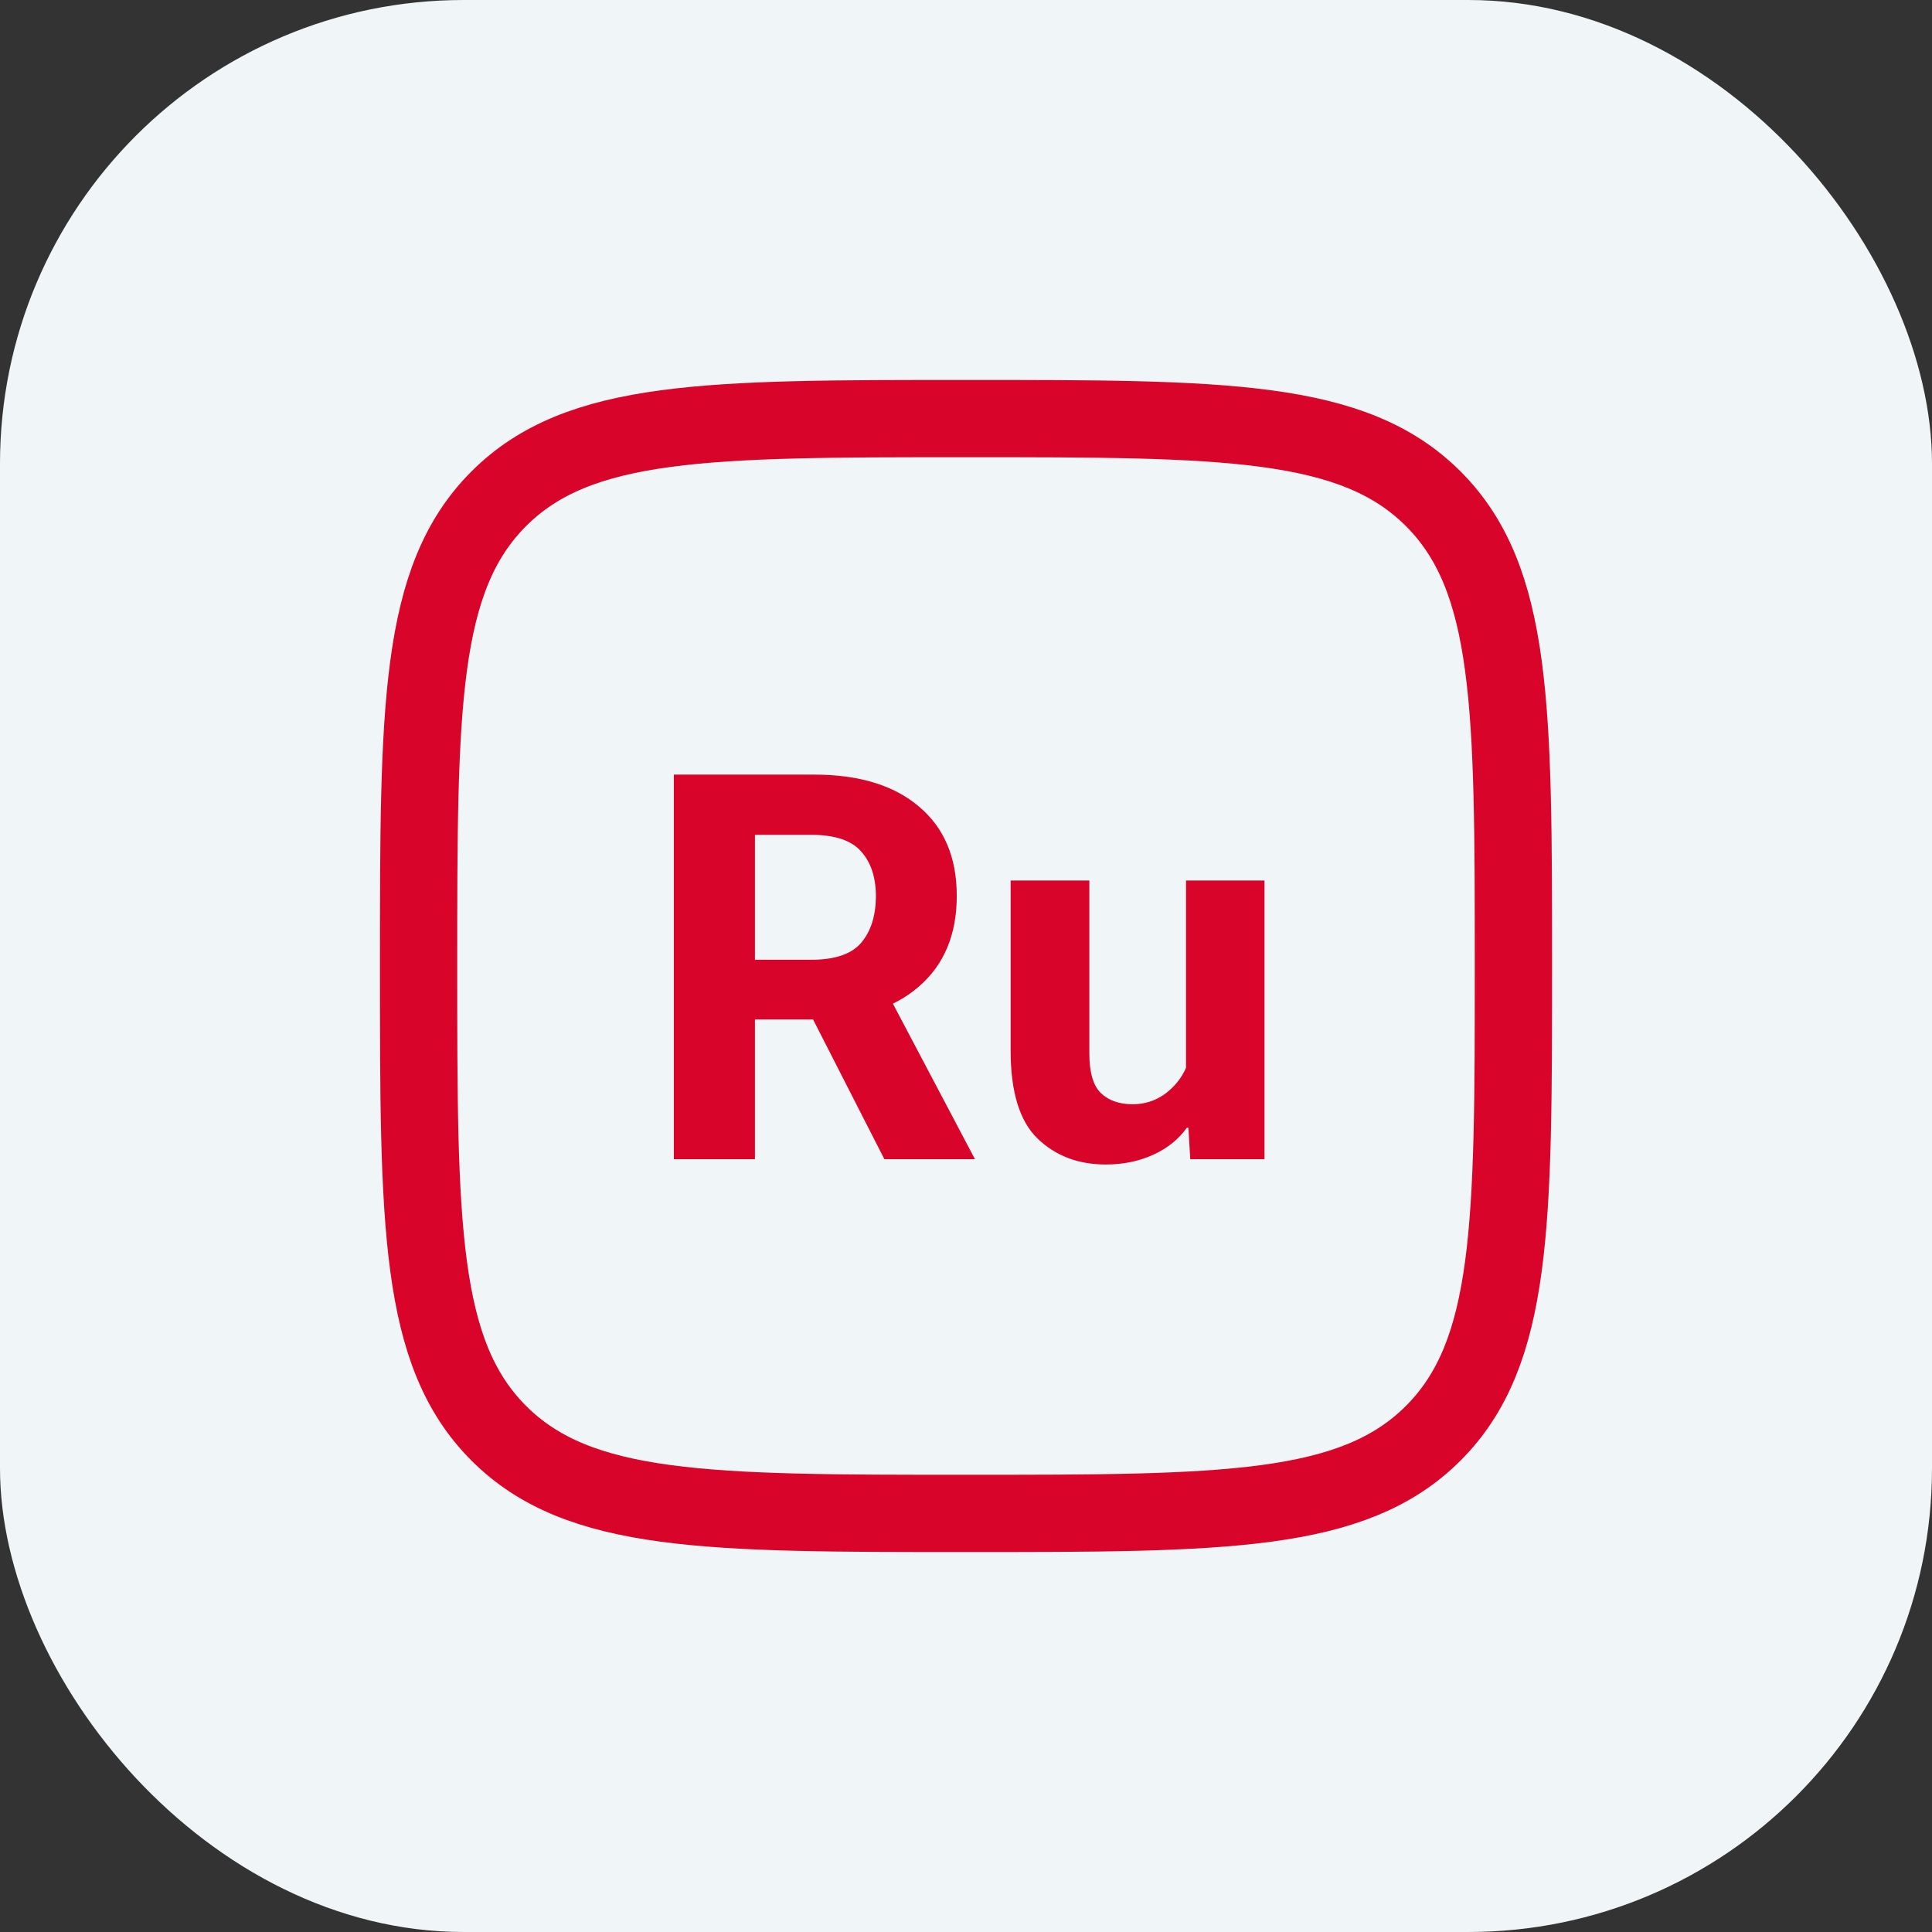
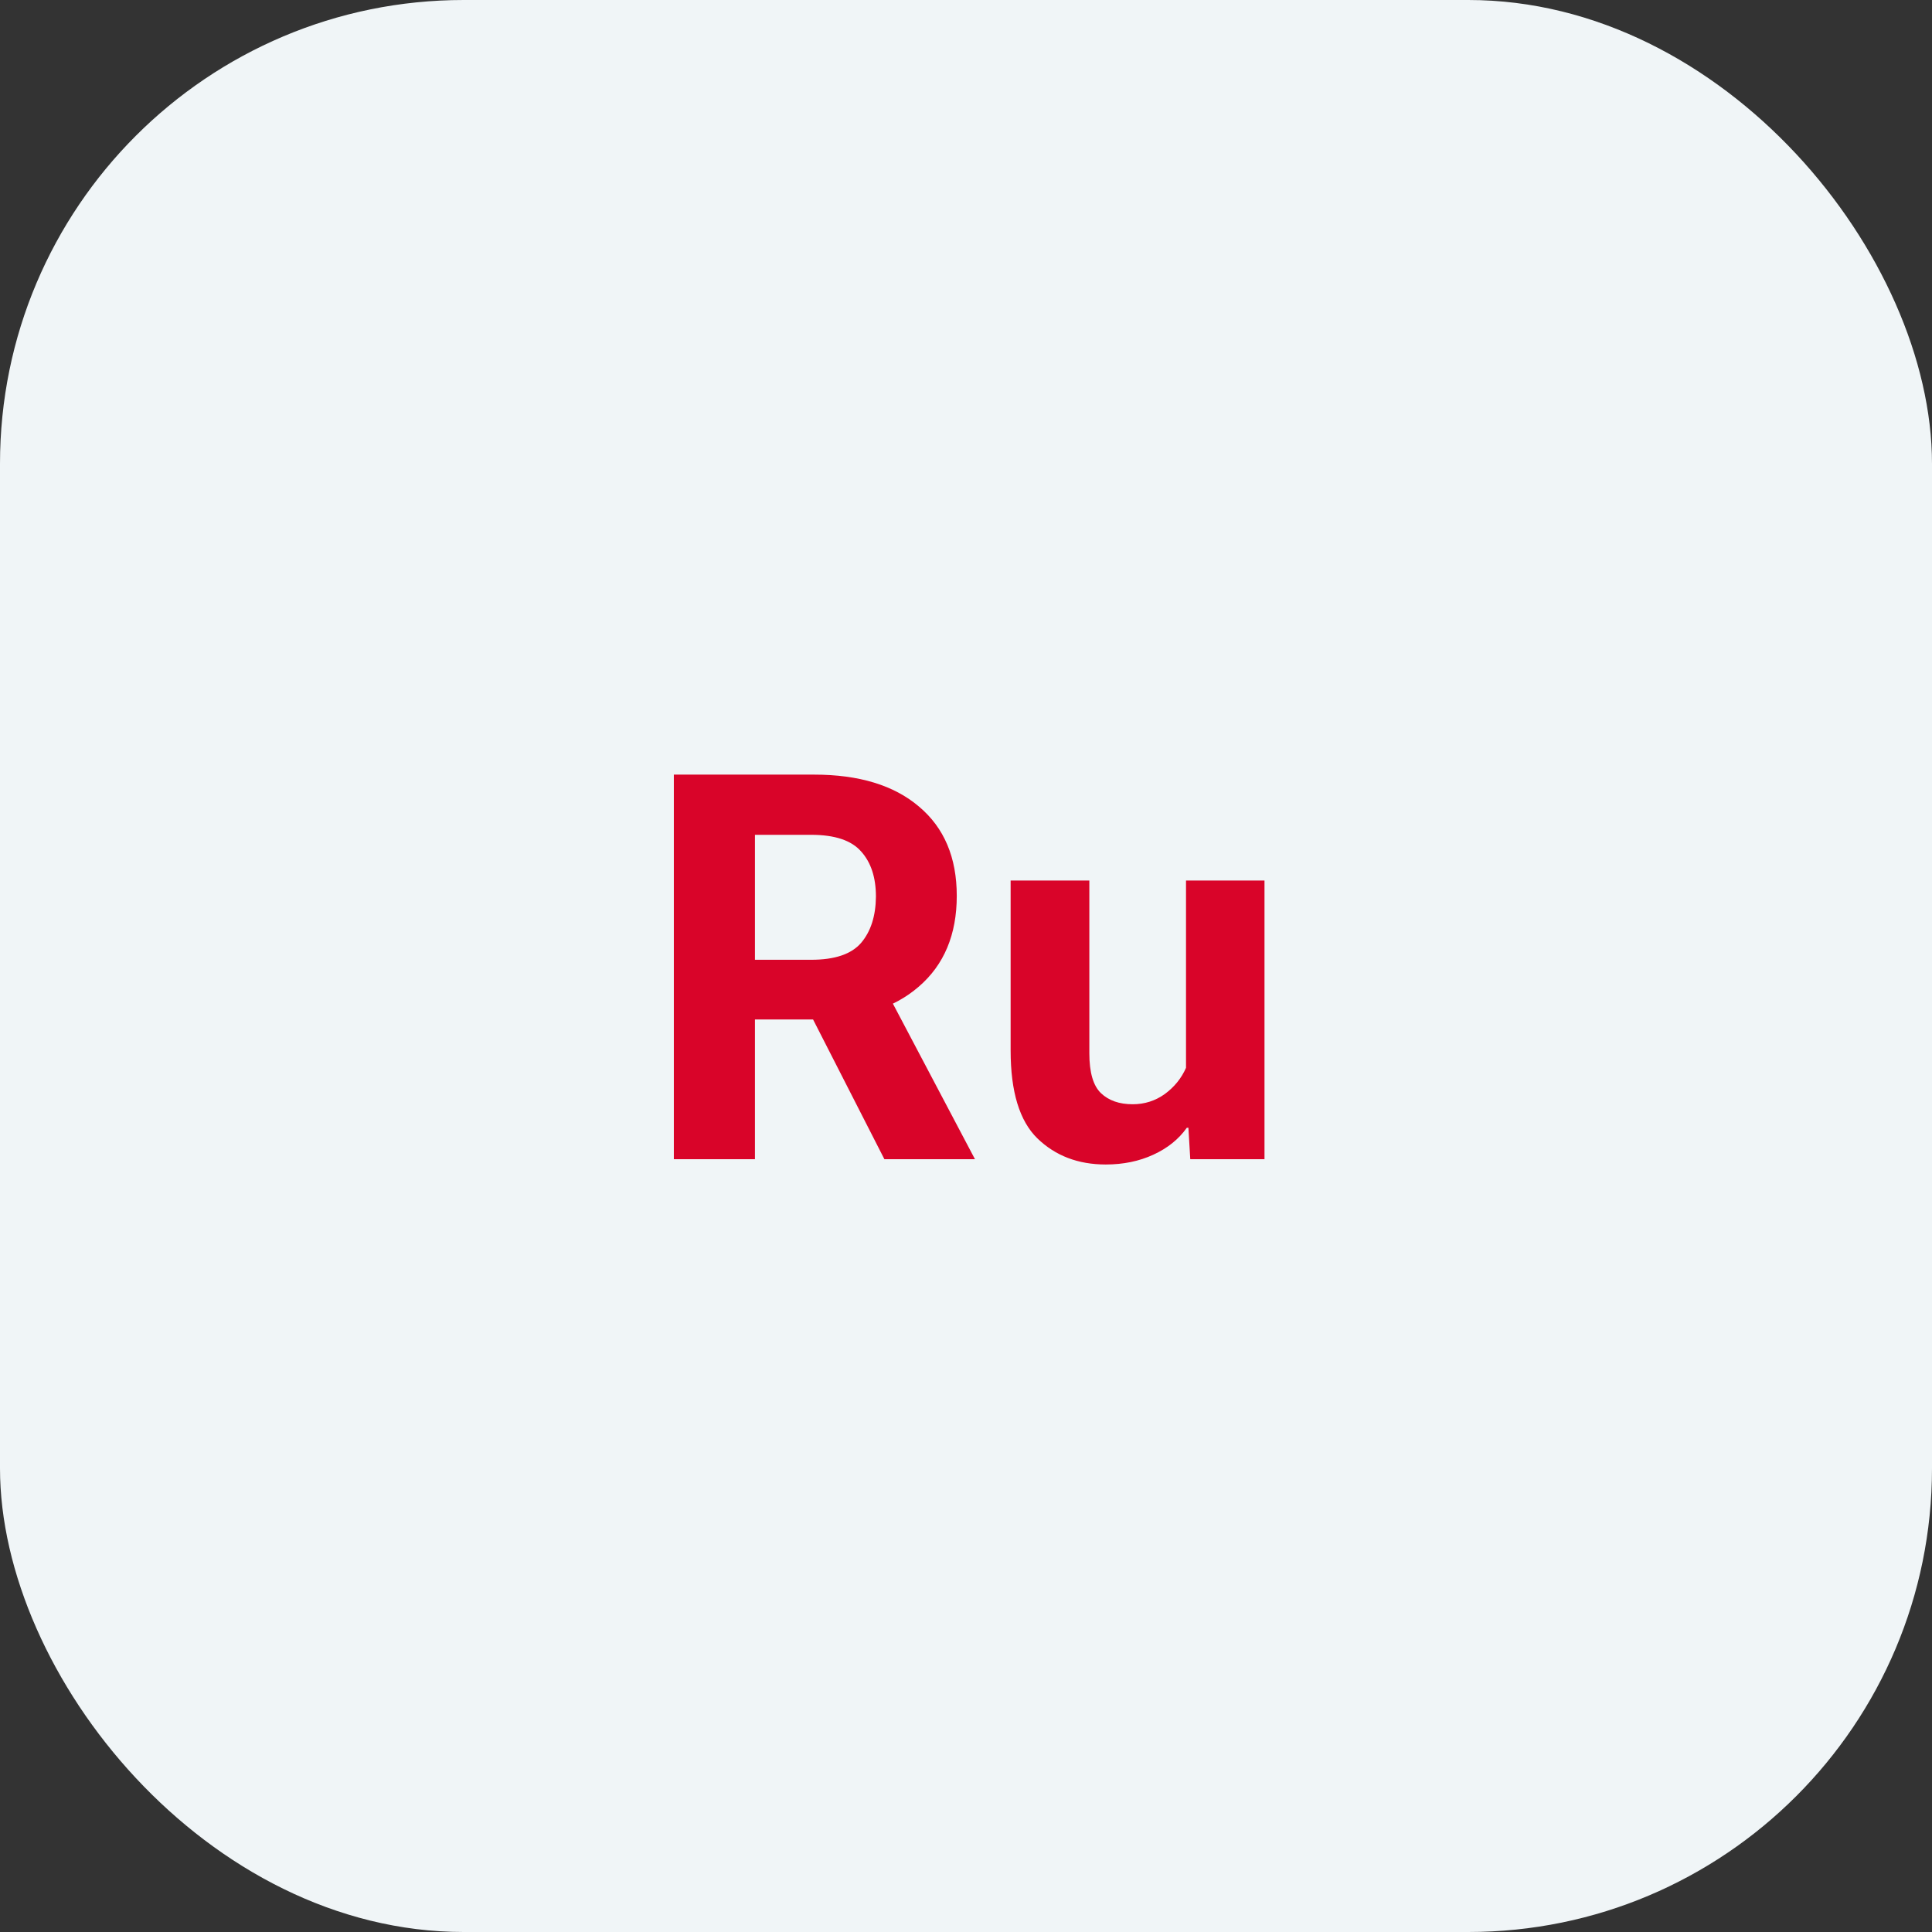
<svg xmlns="http://www.w3.org/2000/svg" width="50" height="50" viewBox="0 0 50 50" fill="none">
  <rect x="0" y="0" width="50" height="50" fill="#333333" stroke="none" />
  <rect width="50" height="50" rx="12" fill="#F0F5F7" />
-   <path d="M10.833 25C10.833 18.322 10.833 14.983 12.908 12.908C14.983 10.833 18.322 10.833 25 10.833C31.678 10.833 35.017 10.833 37.092 12.908C39.167 14.983 39.167 18.322 39.167 25C39.167 31.678 39.167 35.017 37.092 37.092C35.017 39.167 31.678 39.167 25 39.167C18.322 39.167 14.983 39.167 12.908 37.092C10.833 35.017 10.833 31.678 10.833 25Z" stroke="#D90429" stroke-width="2" />
  <path d="M17.439 30V20.047H21.069C22.231 20.047 23.136 20.323 23.783 20.874C24.435 21.421 24.761 22.191 24.761 23.185C24.761 24.187 24.433 24.971 23.776 25.536C23.125 26.101 22.22 26.384 21.062 26.384H19.538V30H17.439ZM19.538 24.839H20.994C21.605 24.839 22.035 24.693 22.286 24.401C22.537 24.105 22.664 23.706 22.669 23.205C22.669 22.708 22.541 22.319 22.286 22.036C22.035 21.749 21.605 21.605 20.994 21.605H19.538V24.839ZM22.888 30L20.543 25.406L22.758 25.311L25.232 30H22.888ZM26.155 27.19V22.788H28.192V27.259C28.192 27.756 28.293 28.1 28.493 28.291C28.694 28.482 28.967 28.578 29.314 28.578C29.623 28.578 29.901 28.489 30.148 28.311C30.394 28.129 30.576 27.904 30.694 27.635V22.788H32.725V30H30.804L30.756 29.186H30.715C30.505 29.483 30.216 29.715 29.847 29.884C29.482 30.052 29.072 30.137 28.616 30.137C27.901 30.137 27.311 29.911 26.846 29.46C26.385 29.009 26.155 28.252 26.155 27.19Z" fill="#D90429" />
</svg>